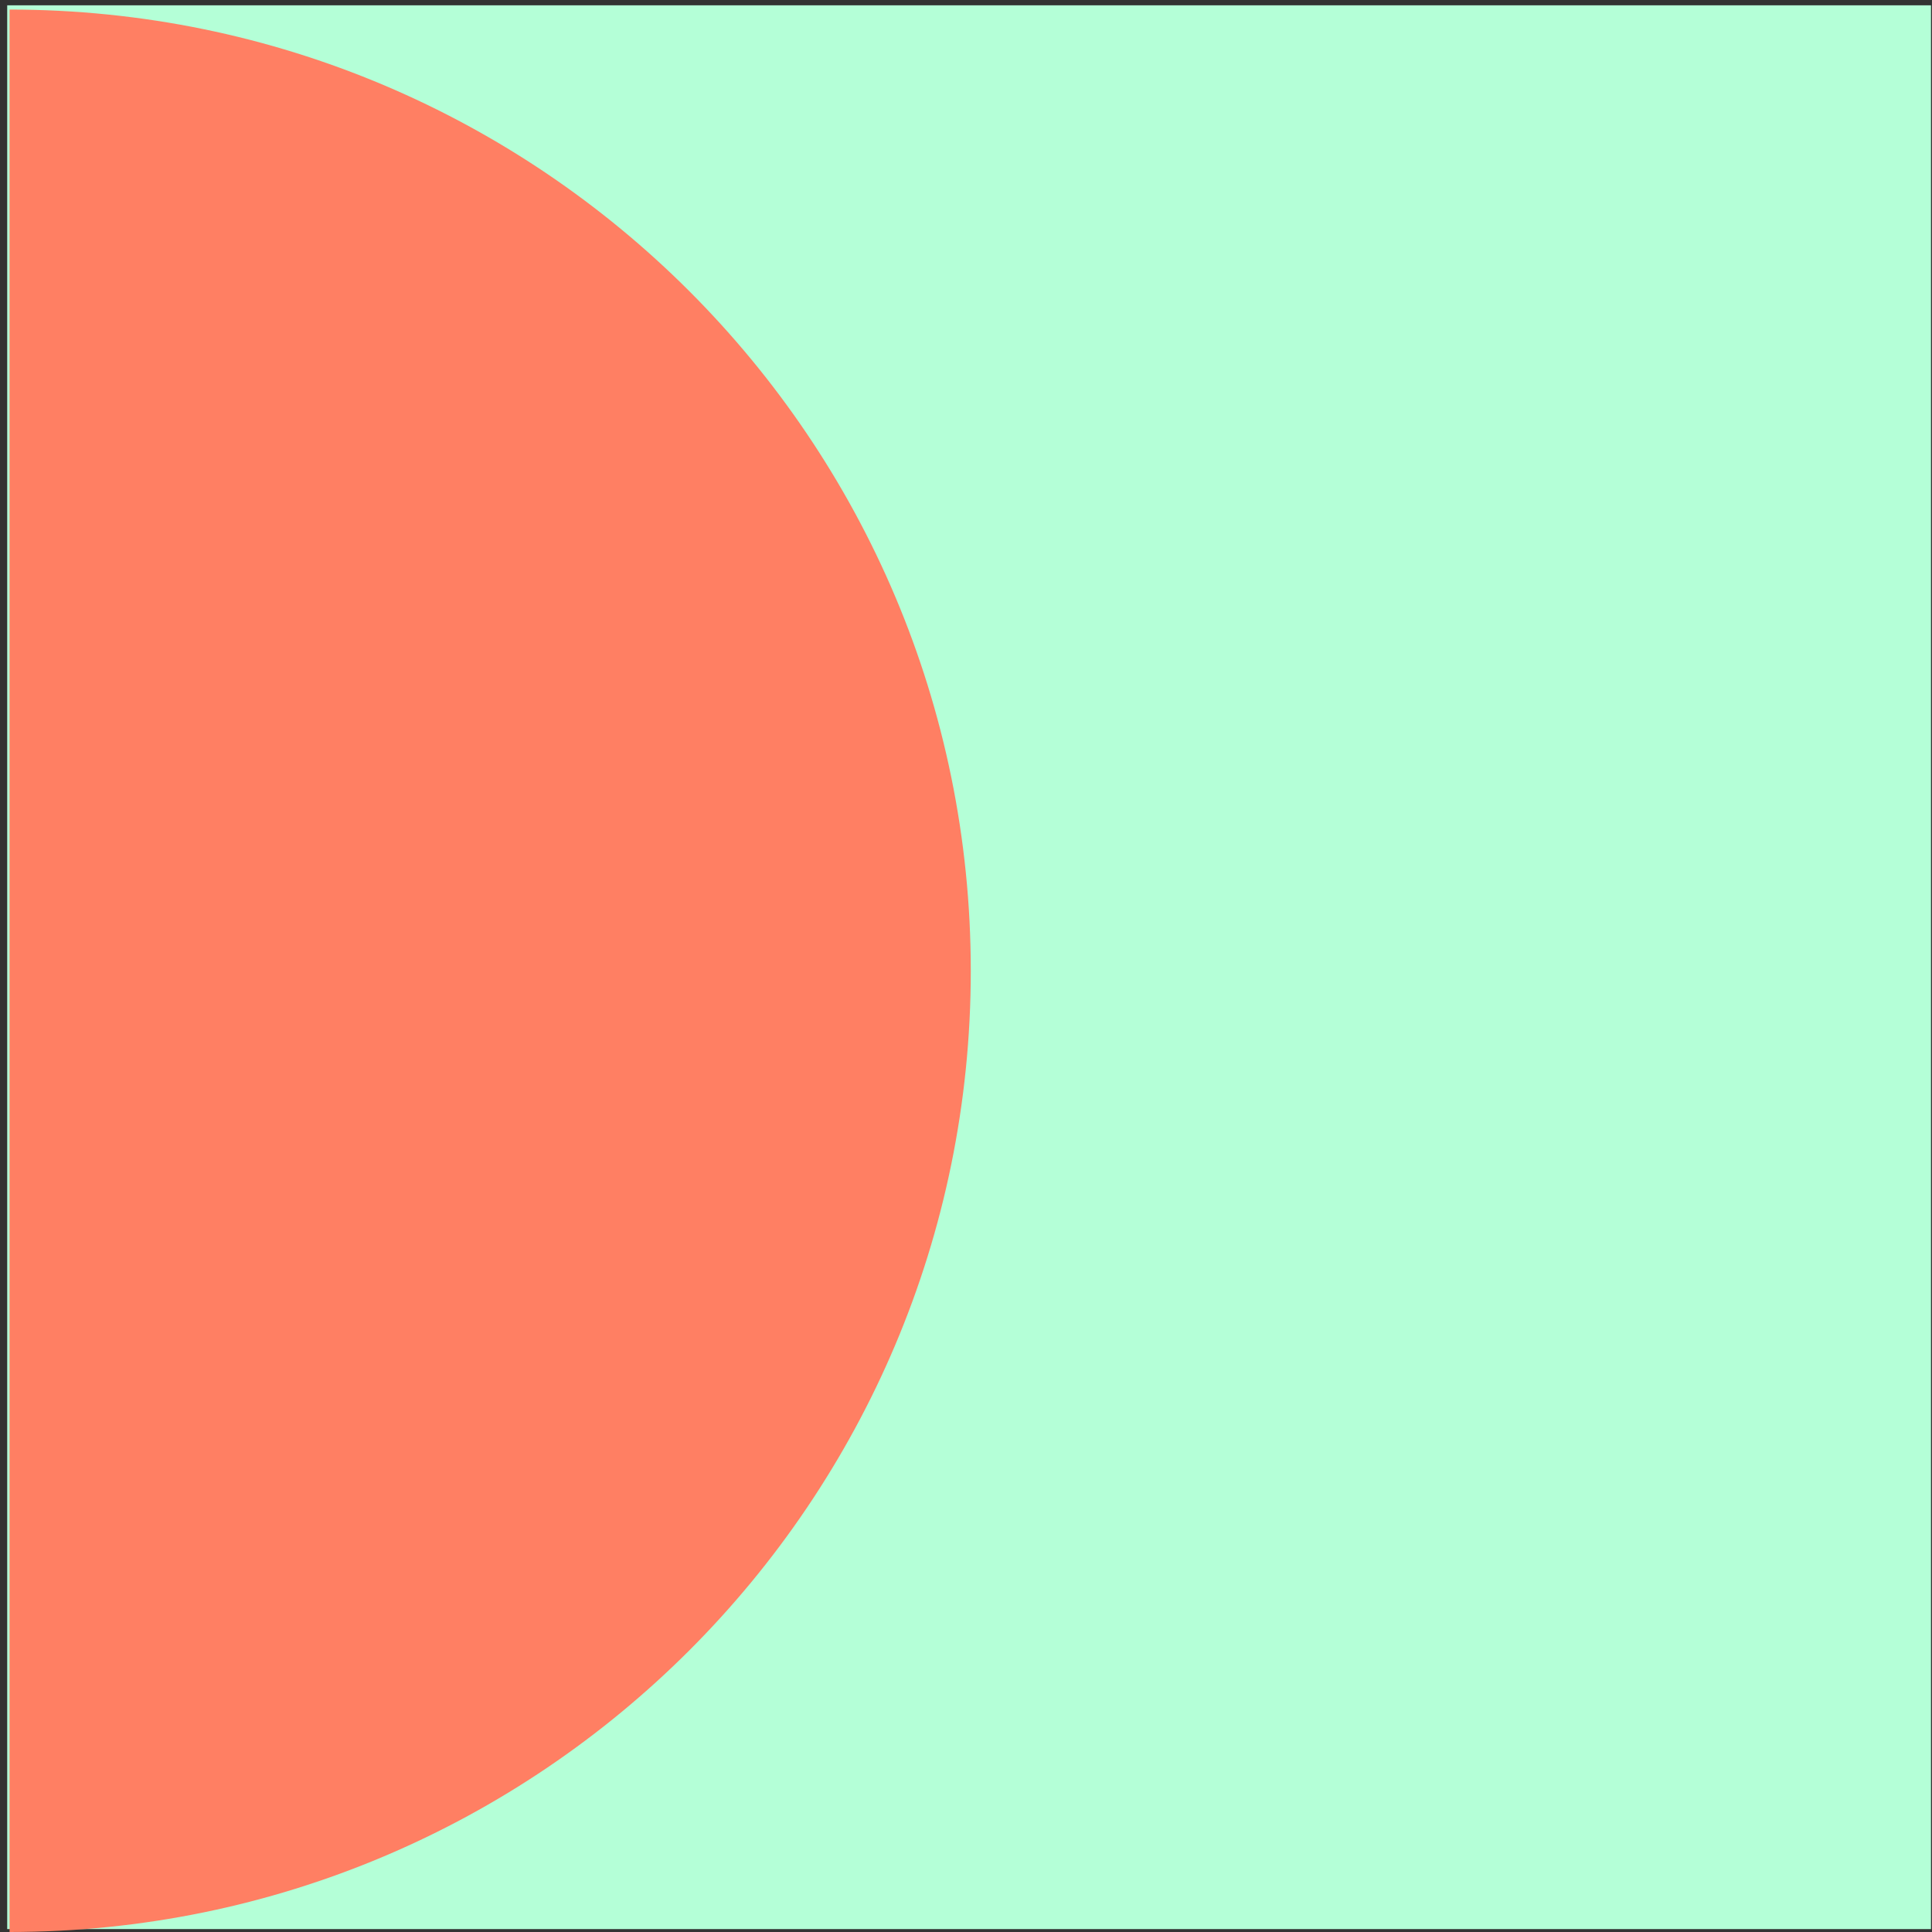
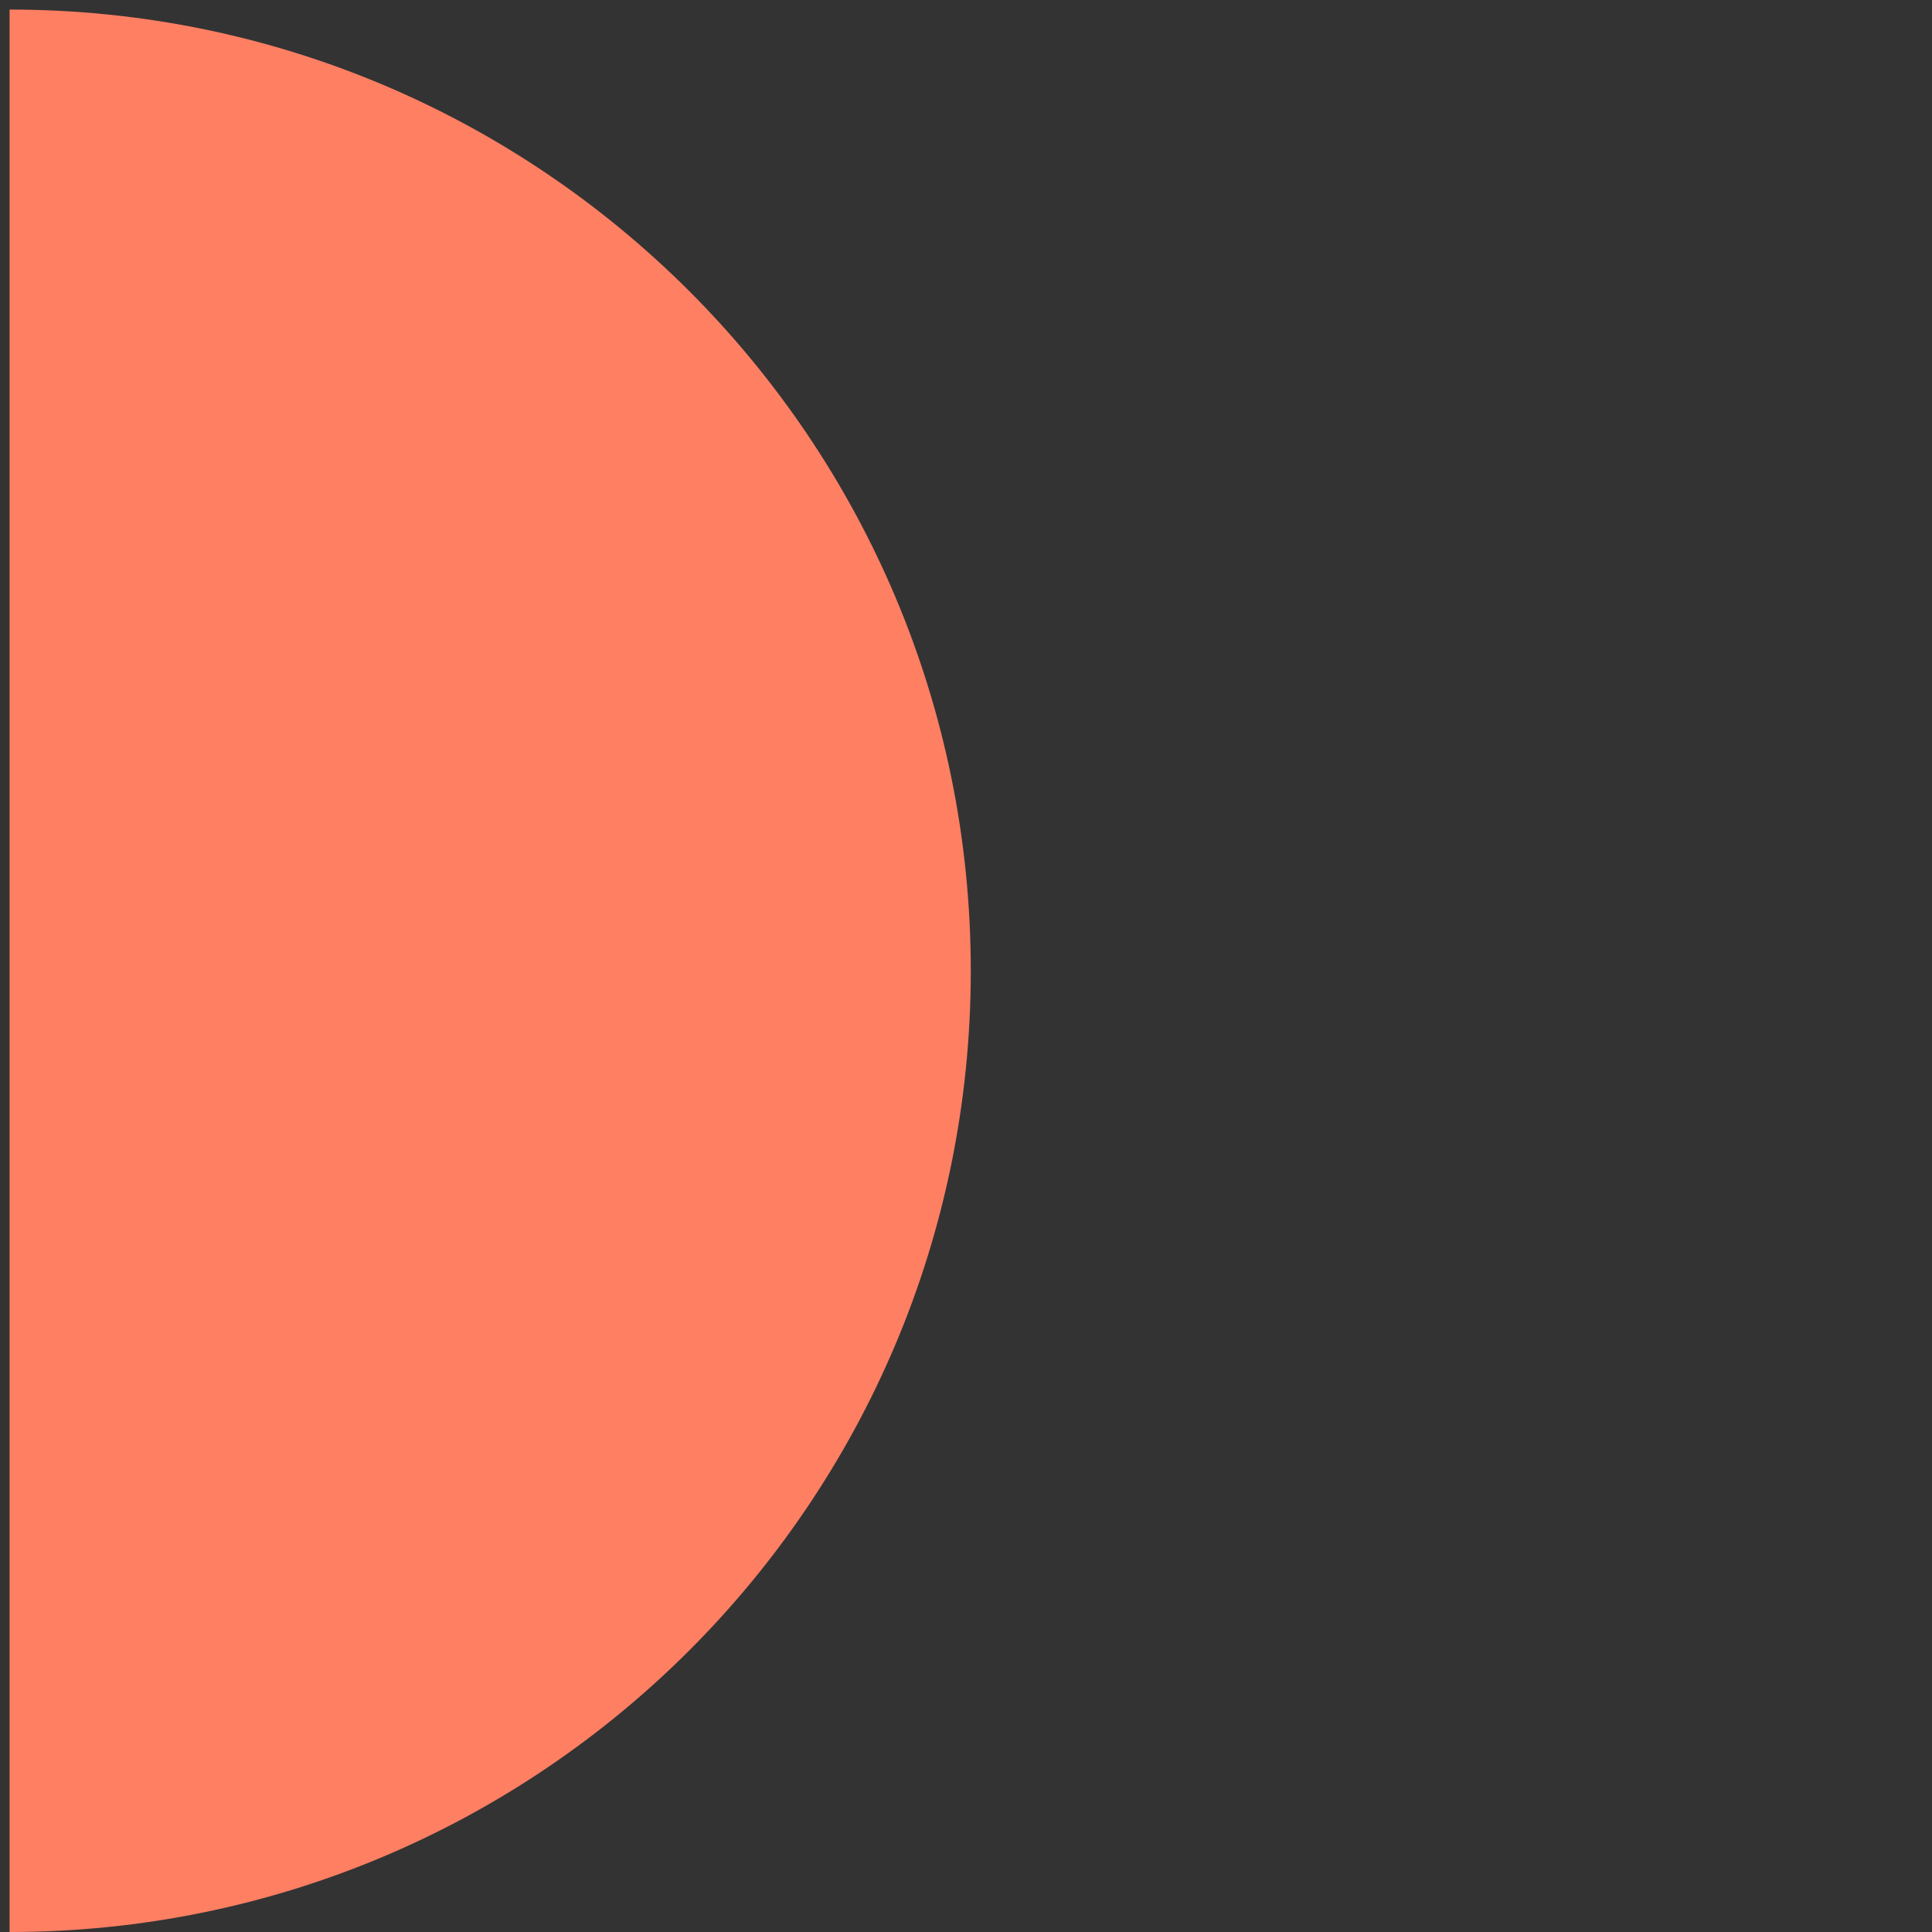
<svg xmlns="http://www.w3.org/2000/svg" width="202" height="202" viewBox="0 0 202 202" fill="none">
  <rect x="0" y="0" width="202" height="202" fill="#333333" stroke="none" />
-   <rect x="0.754" y="0.555" width="201.141" height="201.141" fill="#B4FFD7" />
  <path d="M101.5 101.5C101.5 45.995 56.505 1 1 1L1 202C56.505 202 101.5 157.005 101.5 101.5Z" fill="#FF7F63" />
</svg>